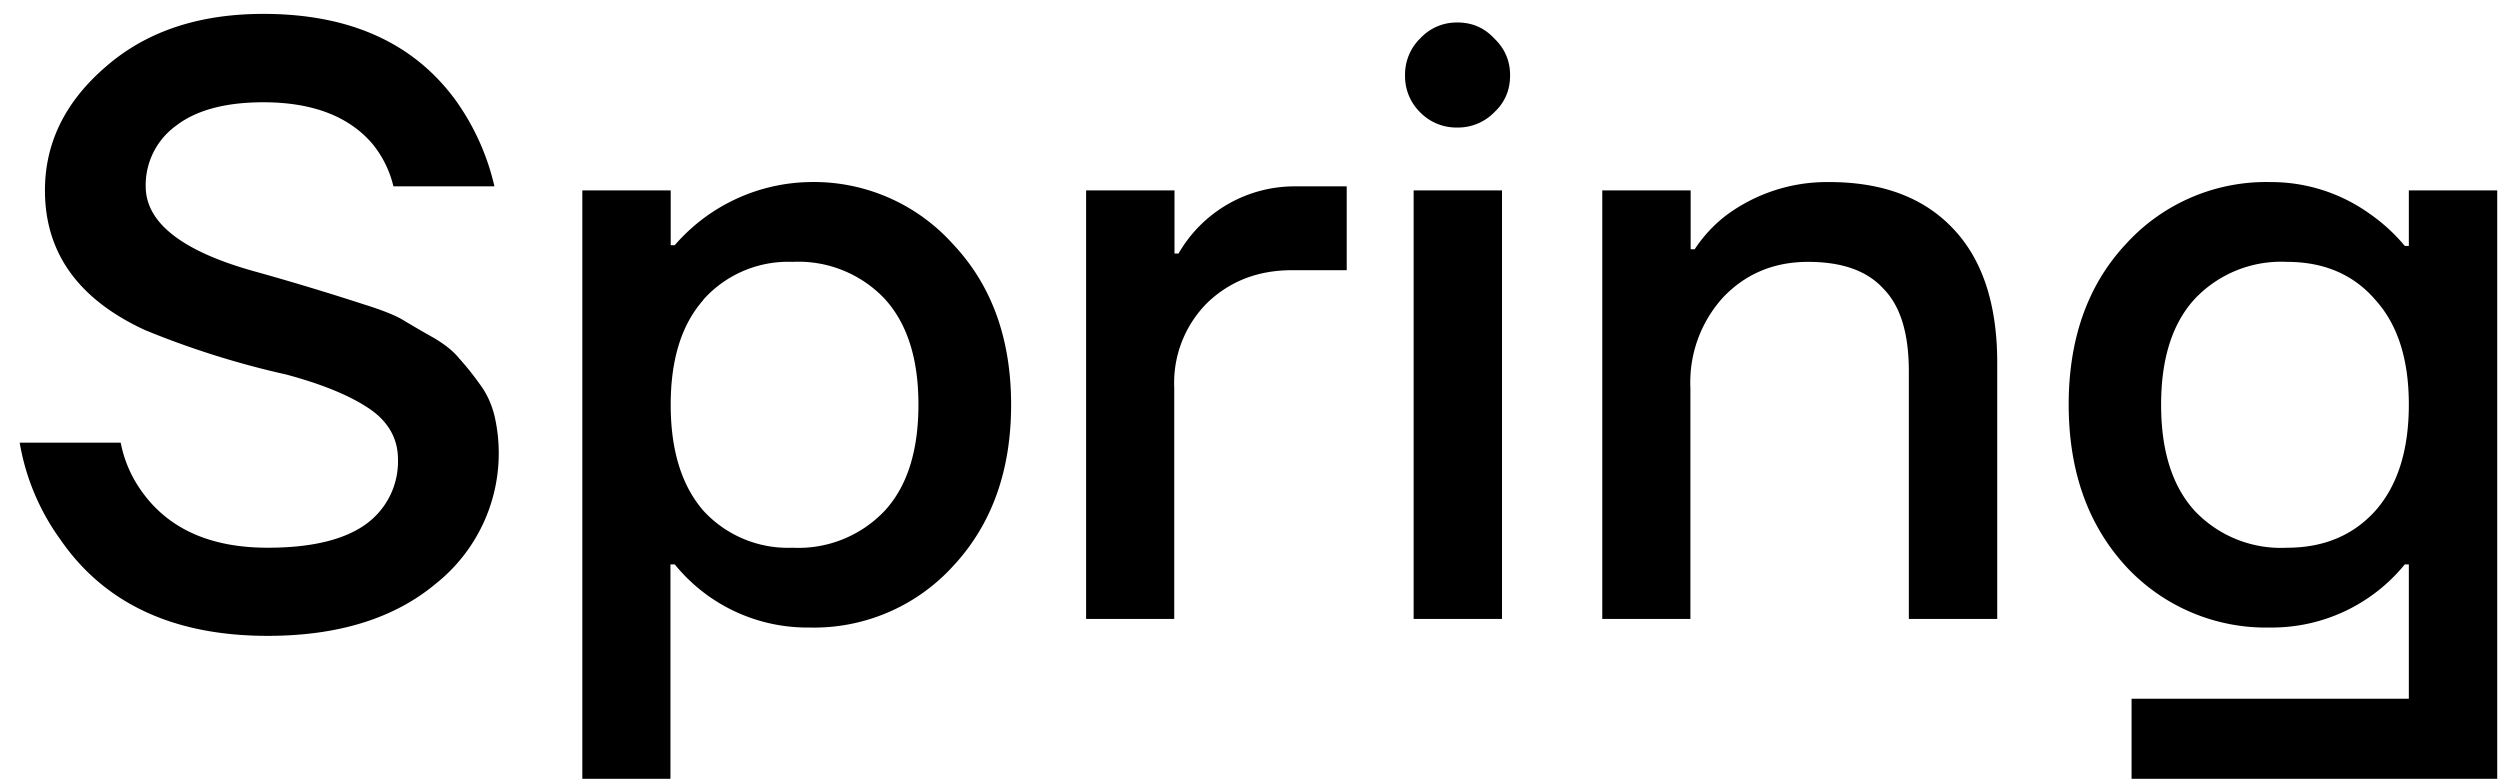
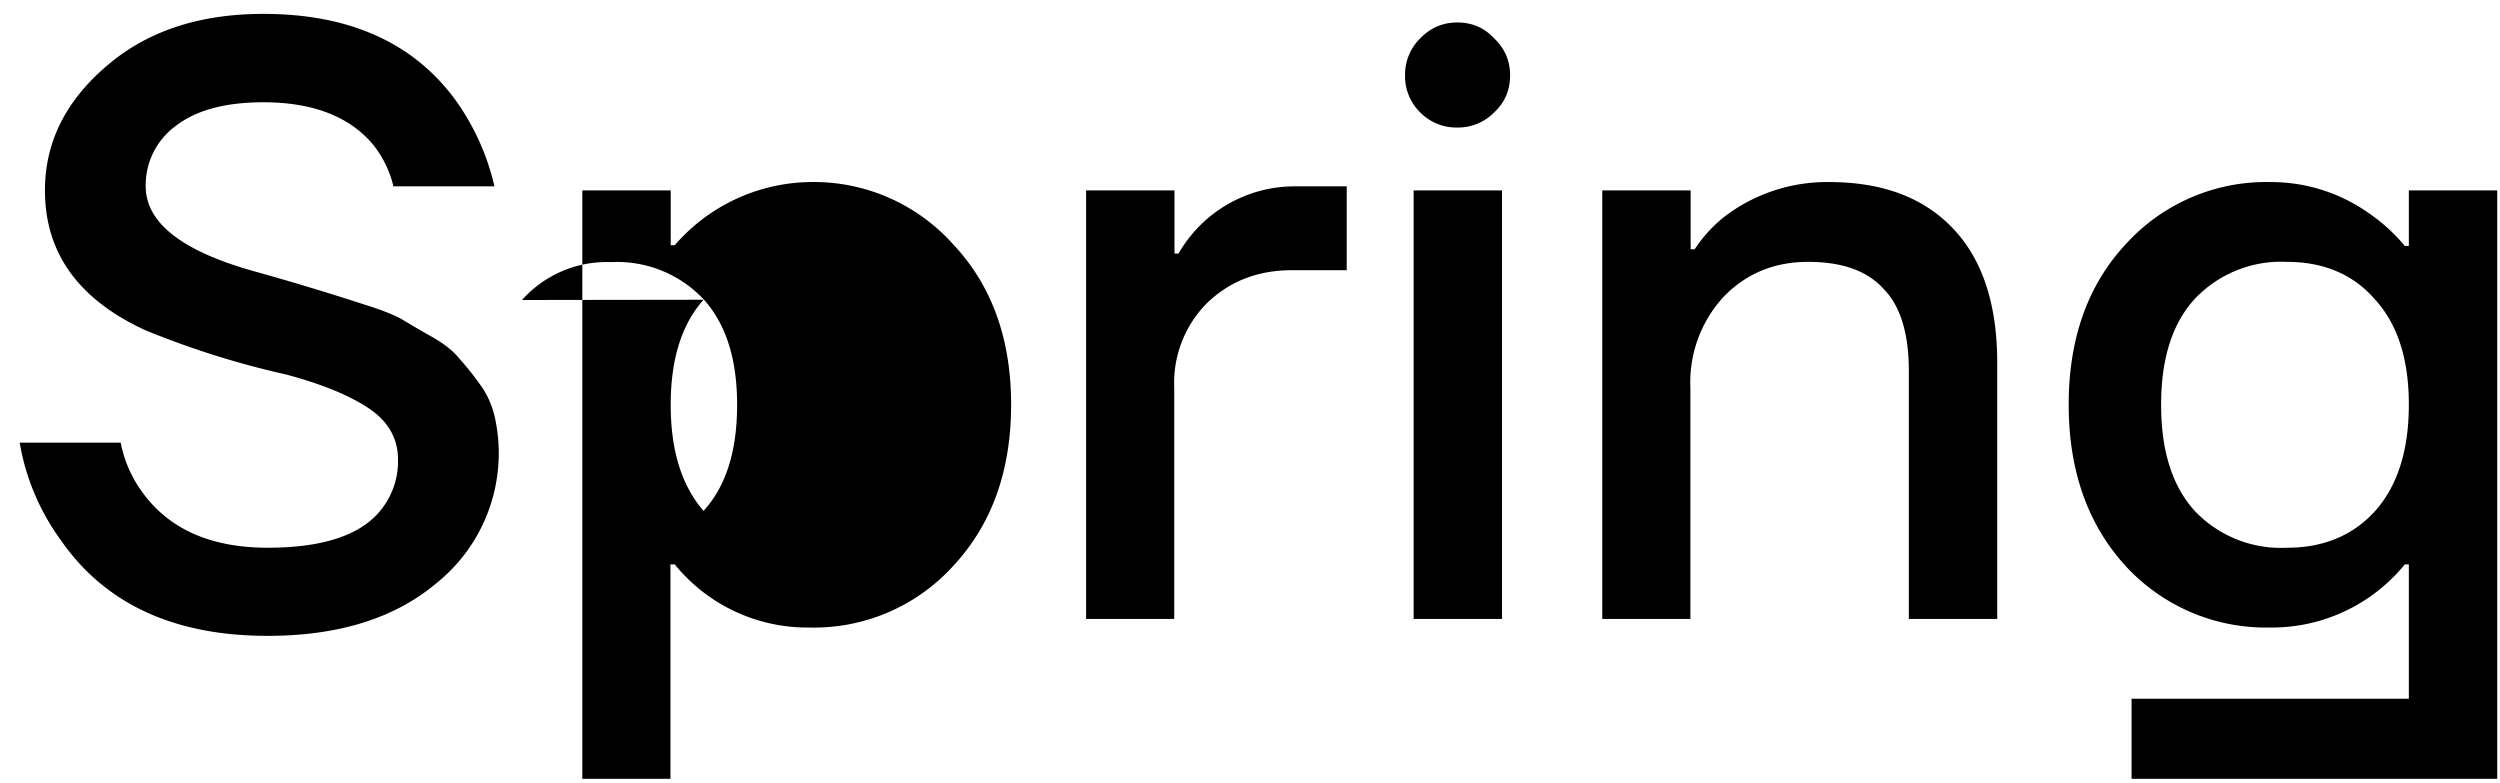
<svg xmlns="http://www.w3.org/2000/svg" viewBox="0 0 99 31" fill="none">
-   <path d="M84.18 22.42c-1.5-1.64-2.26-3.77-2.26-6.4 0-2.6.75-4.73 2.26-6.35a7.5 7.5 0 0 1 5.72-2.46 6.7 6.7 0 0 1 3.96 1.27c.53.37.99.8 1.37 1.26h.16v-2.2h3.5v23.3h-14.48v-3.17h10.98v-5.32h-.16a6.79 6.79 0 0 1-5.33 2.5 7.55 7.55 0 0 1-5.72-2.43Zm2.73-10.58c-.89.97-1.33 2.37-1.33 4.19 0 1.82.44 3.22 1.33 4.2a4.7 4.7 0 0 0 3.66 1.46c1.46 0 2.63-.5 3.5-1.47.88-1 1.32-2.4 1.32-4.2 0-1.79-.44-3.17-1.33-4.15-.86-1-2.03-1.5-3.5-1.5a4.7 4.7 0 0 0-3.65 1.47Zm-23.46 12.67v-16.97h3.5v2.33h.16a5.5 5.5 0 0 1 1.23-1.33 6.7 6.7 0 0 1 4.1-1.33c2.1 0 3.73.61 4.89 1.83 1.17 1.22 1.76 3 1.76 5.32v10.15h-3.5v-9.81c0-1.49-.33-2.58-1-3.26-.64-.71-1.63-1.07-2.99-1.07-1.35 0-2.47.47-3.36 1.4a5 5 0 0 0-1.3 3.6v9.14h-3.49Zm-7.21-20.06a2 2 0 0 1-.6-1.47 2 2 0 0 1 .6-1.46c.4-.42.9-.63 1.47-.63s1.06.2 1.46.63c.42.4.63.89.63 1.46 0 .58-.2 1.07-.63 1.47a2 2 0 0 1-1.46.6 2 2 0 0 1-1.47-.6Zm-.26 20.06v-16.97h3.5v16.97h-3.5Zm-12.97 0v-16.97h3.5v2.5h.16a5.3 5.3 0 0 1 4.66-2.66h2v3.32h-2.17c-1.35 0-2.47.44-3.36 1.3a4.48 4.48 0 0 0-1.3 3.36v9.15h-3.49Zm-19.95 6.33v-23.3h3.5v2.17h.16a7.22 7.22 0 0 1 5.32-2.5 7.4 7.4 0 0 1 5.7 2.46c1.53 1.62 2.3 3.74 2.3 6.36s-.77 4.75-2.3 6.39a7.45 7.45 0 0 1-5.7 2.43 6.76 6.76 0 0 1-5.32-2.5h-.17v8.49h-3.49Zm4.8-18.97c-.87.98-1.3 2.36-1.3 4.16 0 1.8.43 3.2 1.3 4.2a4.54 4.54 0 0 0 3.52 1.46 4.7 4.7 0 0 0 3.66-1.47c.89-.97 1.33-2.37 1.33-4.2 0-1.81-.44-3.2-1.33-4.18a4.7 4.7 0 0 0-3.66-1.47 4.5 4.5 0 0 0-3.53 1.5Zm-27.08 5.66h4c.15.77.47 1.47.96 2.1 1.06 1.37 2.68 2.06 4.86 2.06 1.75 0 3.05-.32 3.9-.94a3.06 3.06 0 0 0 1.26-2.56c0-.84-.4-1.52-1.17-2.03-.75-.5-1.84-.95-3.26-1.33a34.52 34.52 0 0 1-5.59-1.76c-2.64-1.22-3.96-3.06-3.96-5.53 0-1.88.8-3.51 2.4-4.89 1.6-1.4 3.68-2.1 6.25-2.1 3.42 0 5.96 1.15 7.62 3.43a9.5 9.5 0 0 1 1.53 3.4h-4a4.2 4.2 0 0 0-.82-1.67c-.93-1.1-2.38-1.66-4.33-1.66-1.5 0-2.66.31-3.46.93a2.9 2.9 0 0 0-1.2 2.4c0 1.46 1.48 2.6 4.43 3.4a107.49 107.49 0 0 1 4.26 1.29c.64.2 1.12.39 1.43.56.3.18.7.42 1.2.7.48.27.85.56 1.1.87.26.29.53.62.8 1 .28.37.48.8.6 1.3a6.6 6.6 0 0 1-2.34 6.62c-1.64 1.37-3.86 2.06-6.65 2.06-3.73 0-6.47-1.28-8.22-3.83a9.12 9.12 0 0 1-1.6-3.82Z" fill="#000" />
+   <path d="M84.18 22.42c-1.5-1.64-2.26-3.77-2.26-6.4 0-2.6.75-4.73 2.26-6.35a7.5 7.5 0 0 1 5.72-2.46 6.7 6.7 0 0 1 3.96 1.27c.53.37.99.8 1.37 1.26h.16v-2.2h3.5v23.3h-14.48v-3.17h10.98v-5.32h-.16a6.79 6.79 0 0 1-5.33 2.5 7.55 7.55 0 0 1-5.72-2.43Zm2.73-10.58c-.89.97-1.33 2.37-1.33 4.19 0 1.82.44 3.22 1.33 4.2a4.7 4.7 0 0 0 3.66 1.46c1.46 0 2.63-.5 3.5-1.47.88-1 1.32-2.4 1.32-4.2 0-1.79-.44-3.17-1.33-4.15-.86-1-2.03-1.5-3.5-1.5a4.7 4.7 0 0 0-3.65 1.47Zm-23.46 12.67v-16.97h3.5v2.33h.16a5.5 5.5 0 0 1 1.23-1.33 6.7 6.7 0 0 1 4.1-1.33c2.1 0 3.73.61 4.89 1.83 1.17 1.22 1.76 3 1.76 5.32v10.15h-3.5v-9.81c0-1.49-.33-2.58-1-3.26-.64-.71-1.63-1.07-2.99-1.07-1.35 0-2.47.47-3.36 1.4a5 5 0 0 0-1.3 3.6v9.14h-3.49Zm-7.21-20.06a2 2 0 0 1-.6-1.47 2 2 0 0 1 .6-1.46c.4-.42.9-.63 1.47-.63s1.06.2 1.46.63c.42.4.63.89.63 1.46 0 .58-.2 1.07-.63 1.47a2 2 0 0 1-1.46.6 2 2 0 0 1-1.47-.6Zm-.26 20.06v-16.97h3.5v16.97h-3.5Zm-12.97 0v-16.97h3.5v2.5h.16a5.3 5.3 0 0 1 4.66-2.66h2v3.32h-2.17c-1.35 0-2.47.44-3.36 1.3a4.48 4.48 0 0 0-1.3 3.36v9.15h-3.49Zm-19.95 6.33v-23.3h3.5v2.17h.16a7.22 7.22 0 0 1 5.32-2.5 7.4 7.4 0 0 1 5.7 2.46c1.53 1.62 2.3 3.74 2.3 6.36s-.77 4.75-2.3 6.39a7.45 7.45 0 0 1-5.7 2.43 6.76 6.76 0 0 1-5.32-2.5h-.17v8.49h-3.49Zm4.8-18.97c-.87.98-1.3 2.36-1.3 4.16 0 1.8.43 3.2 1.3 4.2c.89-.97 1.33-2.37 1.33-4.2 0-1.81-.44-3.2-1.33-4.18a4.7 4.7 0 0 0-3.66-1.47 4.5 4.5 0 0 0-3.53 1.5Zm-27.08 5.66h4c.15.77.47 1.47.96 2.1 1.06 1.37 2.68 2.06 4.86 2.06 1.75 0 3.05-.32 3.9-.94a3.06 3.06 0 0 0 1.26-2.56c0-.84-.4-1.52-1.17-2.03-.75-.5-1.84-.95-3.26-1.33a34.52 34.52 0 0 1-5.59-1.76c-2.64-1.22-3.96-3.06-3.96-5.53 0-1.88.8-3.51 2.4-4.89 1.6-1.4 3.68-2.1 6.25-2.1 3.42 0 5.96 1.15 7.62 3.43a9.5 9.5 0 0 1 1.53 3.4h-4a4.2 4.2 0 0 0-.82-1.67c-.93-1.1-2.38-1.66-4.33-1.66-1.5 0-2.66.31-3.46.93a2.9 2.9 0 0 0-1.2 2.4c0 1.46 1.48 2.6 4.43 3.4a107.49 107.49 0 0 1 4.26 1.29c.64.2 1.12.39 1.43.56.3.18.7.42 1.2.7.48.27.85.56 1.1.87.26.29.53.62.8 1 .28.37.48.8.6 1.3a6.6 6.6 0 0 1-2.34 6.62c-1.64 1.37-3.86 2.06-6.65 2.06-3.73 0-6.47-1.28-8.22-3.83a9.12 9.12 0 0 1-1.6-3.82Z" fill="#000" />
</svg>